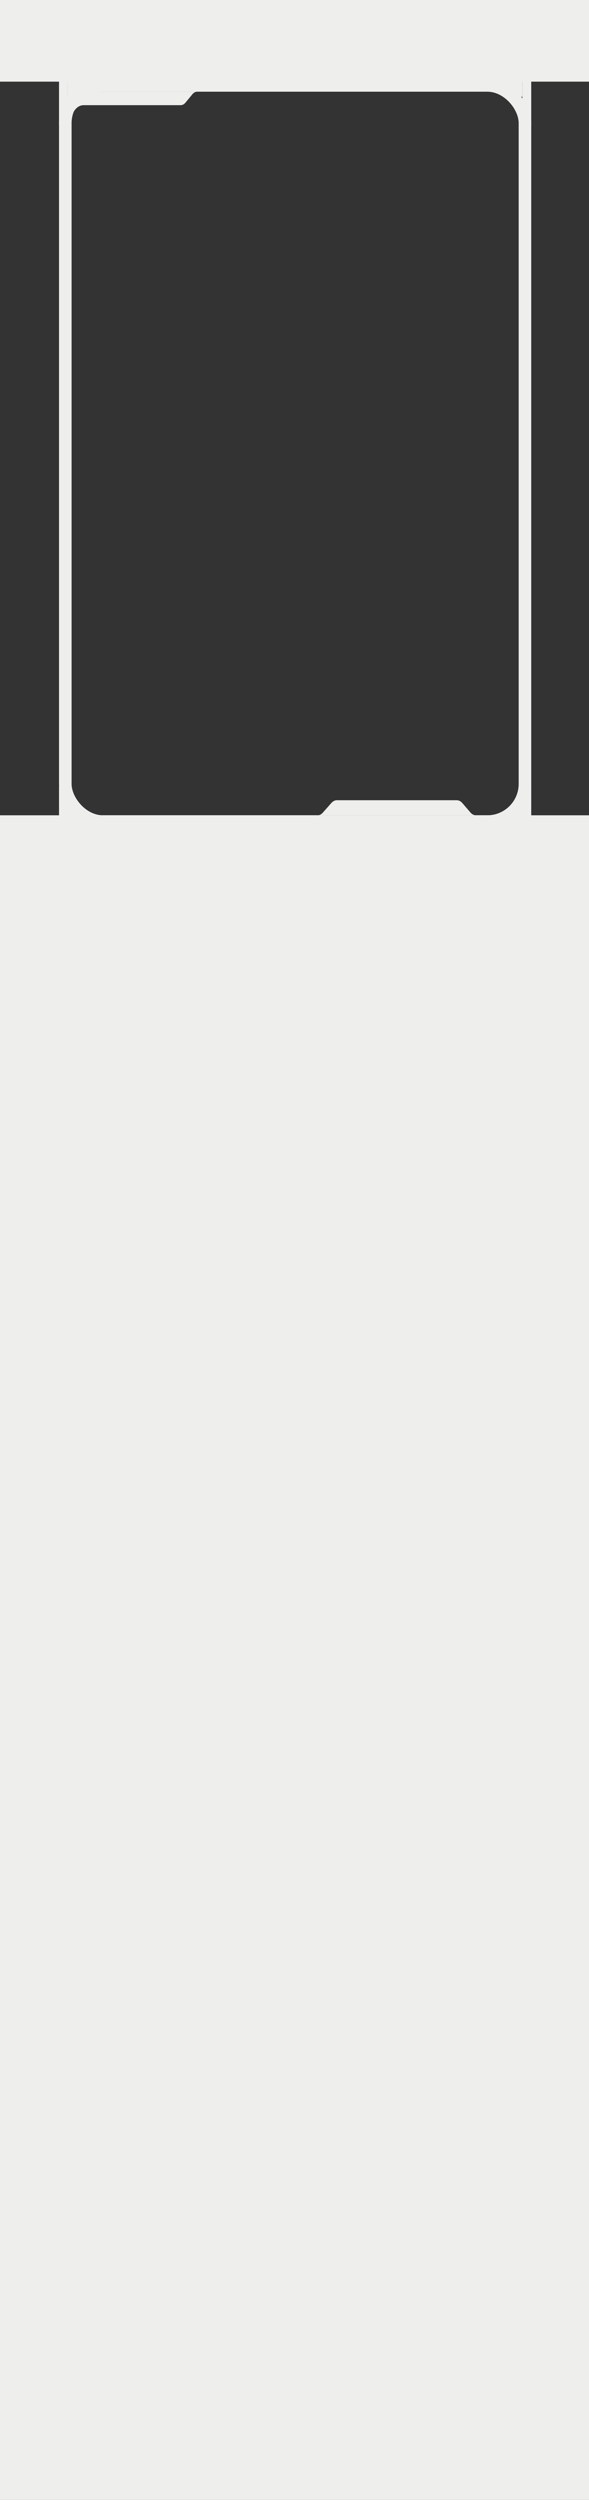
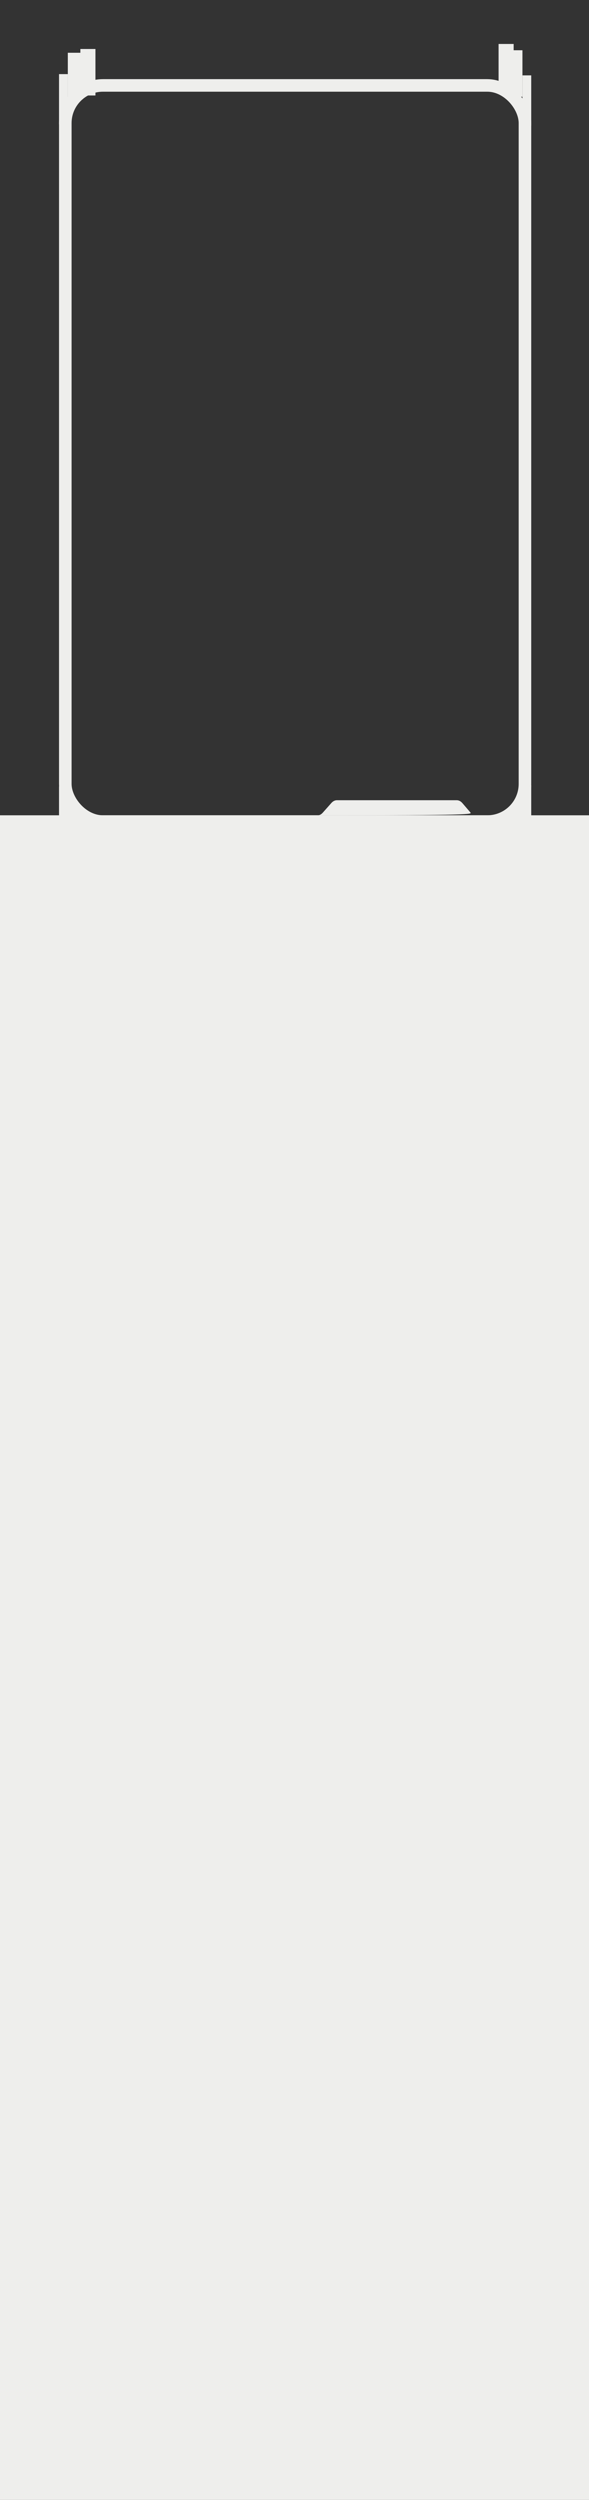
<svg xmlns="http://www.w3.org/2000/svg" width="469" height="1990" viewBox="0 0 469 1990" fill="none">
  <rect x="0" y="0" width="469" height="1990" fill="#333333" stroke="none" />
  <rect y="649" width="469" height="1341" fill="#EEEEEC" />
-   <rect width="469" height="65" fill="#EEEEEC" />
  <rect x="52" y="68" width="366" height="586" rx="30" stroke="#EEEEEC" stroke-width="10" stroke-miterlimit="16" />
-   <path d="M157 73H58L57.5 92C59 86.5 62.973 83.714 66.5 83.714H143.895C145.282 83.714 146.63 82.988 147.738 81.644L153.158 75.07C154.265 73.727 155.614 73 157 73Z" fill="#EEEEEC" />
-   <path d="M253 649H379C377.383 649 375.811 648.186 374.519 646.682L368.199 639.318C366.907 637.814 365.334 637 363.718 637H268.239C266.662 637 265.125 637.774 263.851 639.212L257.133 646.788C255.859 648.226 254.577 649 253 649Z" fill="#EEEEEC" />
+   <path d="M253 649C377.383 649 375.811 648.186 374.519 646.682L368.199 639.318C366.907 637.814 365.334 637 363.718 637H268.239C266.662 637 265.125 637.774 263.851 639.212L257.133 646.788C255.859 648.226 254.577 649 253 649Z" fill="#EEEEEC" />
  <rect x="416" y="625" width="7" height="40" fill="#EEEEEC" />
  <rect x="410" y="642" width="7" height="40" fill="#EEEEEC" />
  <rect x="416" y="60" width="7" height="40" fill="#EEEEEC" />
  <rect x="404" y="40" width="12" height="37" fill="#EEEEEC" />
  <rect x="397" y="35" width="12" height="37" fill="#EEEEEC" />
  <rect x="47" y="59" width="7" height="40" fill="#EEEEEC" />
  <rect x="64" y="39" width="12" height="37" fill="#EEEEEC" />
  <rect x="54" y="42" width="12" height="37" fill="#EEEEEC" />
  <rect x="47" y="626" width="7" height="40" fill="#EEEEEC" />
  <rect x="53" y="643" width="7" height="40" fill="#EEEEEC" />
</svg>